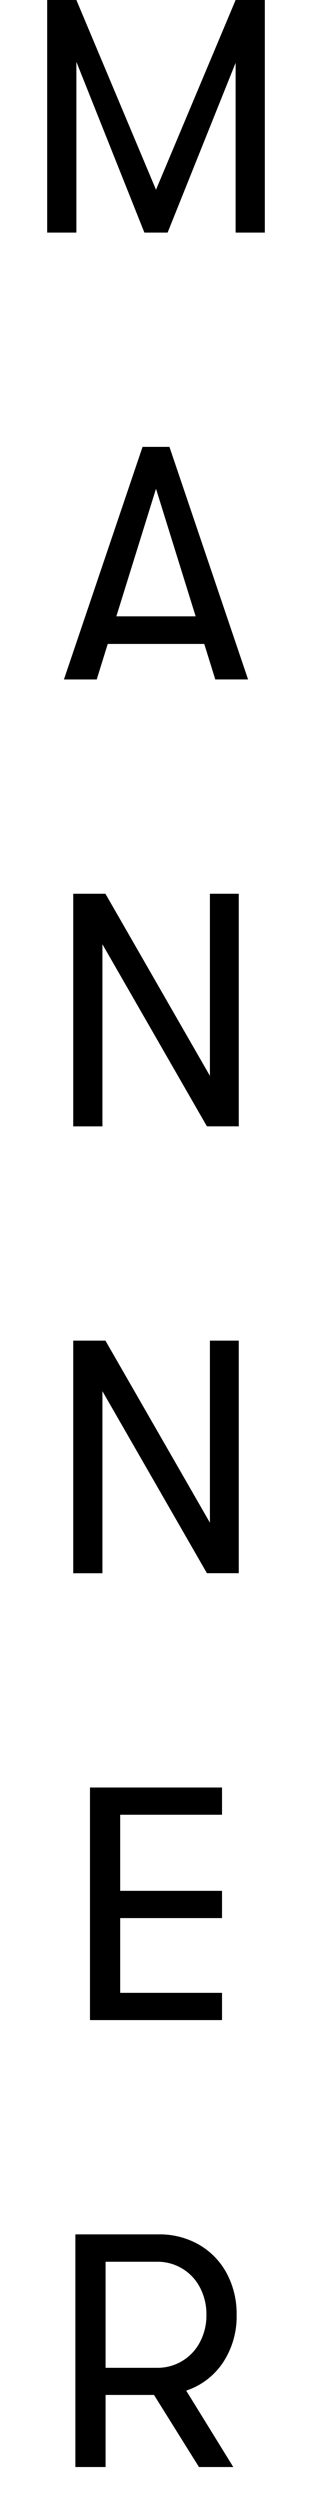
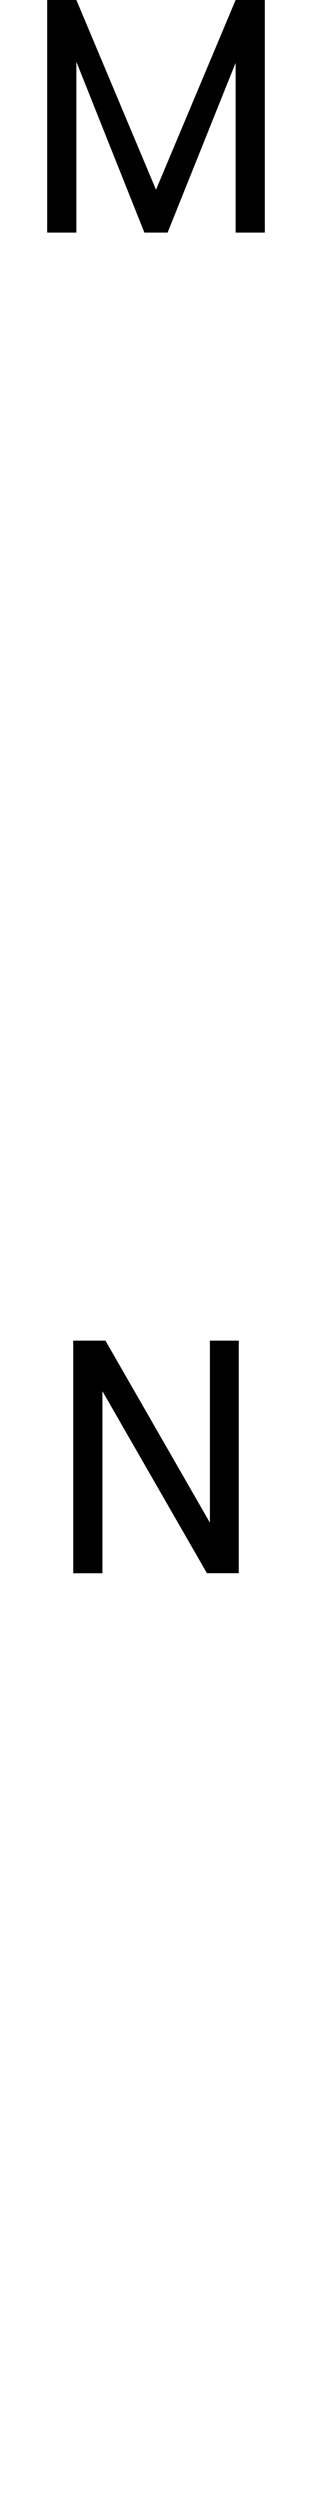
<svg xmlns="http://www.w3.org/2000/svg" id="Layer_1" data-name="Layer 1" viewBox="0 0 100 800">
  <title>Artboard 2</title>
  <path d="M15.12,0h9.36L50,60.71,75.52,0h9.36V74.43H75.52V20.1L53.72,74.43H46.28L24.48,19.78V74.43H15.12Z" />
-   <path d="M65.47,206.06H34.53L31,217.43H20.49L45.69,143h8.62l25.2,74.42H69Zm-2.76-8.83L50,156.4,37.29,197.23Z" />
-   <path d="M23.47,286H33.79l33.49,58.27V286h9.25v74.43H66.32L32.83,302.17v58.27H23.47Z" />
  <path d="M23.47,429H33.79l33.49,58.26V429h9.25v74.42H66.32L32.83,445.18v58.26H23.47Z" />
-   <path d="M28.84,572H71.16v8.72H38.52v24.35H71.16v8.72H38.52v23.92H71.16v8.72H28.84Z" />
-   <path d="M71.48,756a22.77,22.77,0,0,1-11.8,9l15.09,24.45h-11L49.36,766.38H33.84v23.07H24.16V715H50.85a25.36,25.36,0,0,1,12.92,3.29,23.26,23.26,0,0,1,8.88,9.15,27.31,27.31,0,0,1,3.19,13.28A26.65,26.65,0,0,1,71.48,756Zm-37.64,1.7H50.32a15.27,15.27,0,0,0,13.77-8.24,18.12,18.12,0,0,0,2.07-8.67A18.38,18.38,0,0,0,64.09,732a15.27,15.27,0,0,0-13.77-8.24H33.84Z" />
</svg>